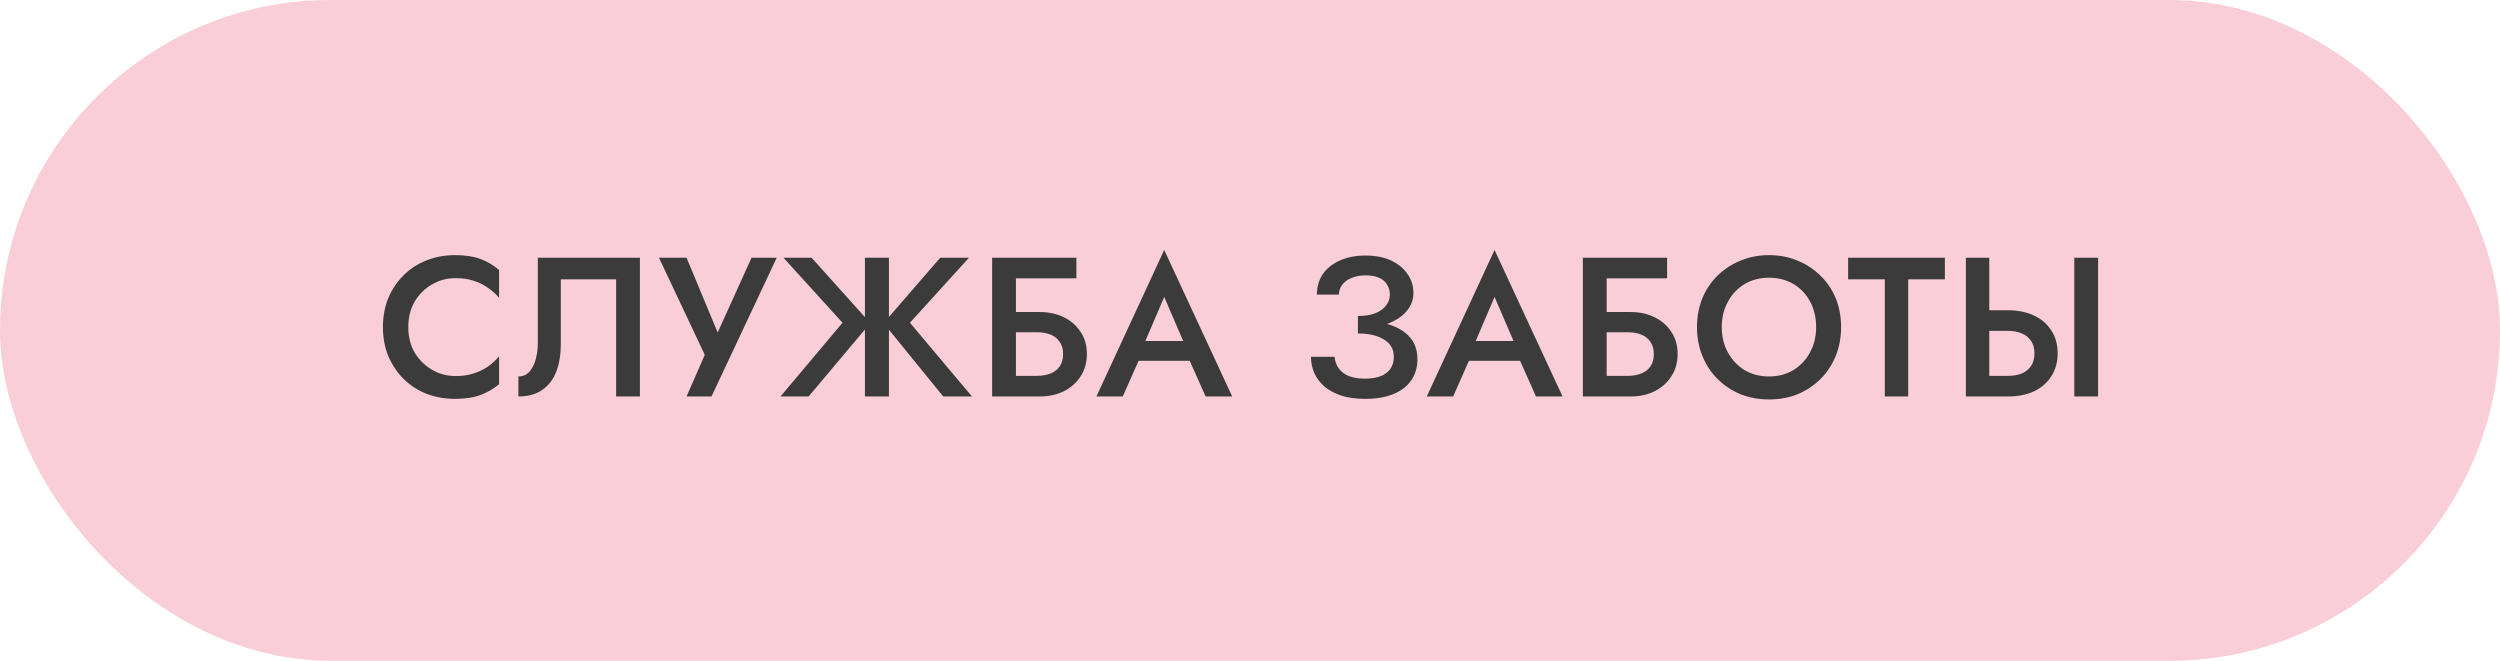
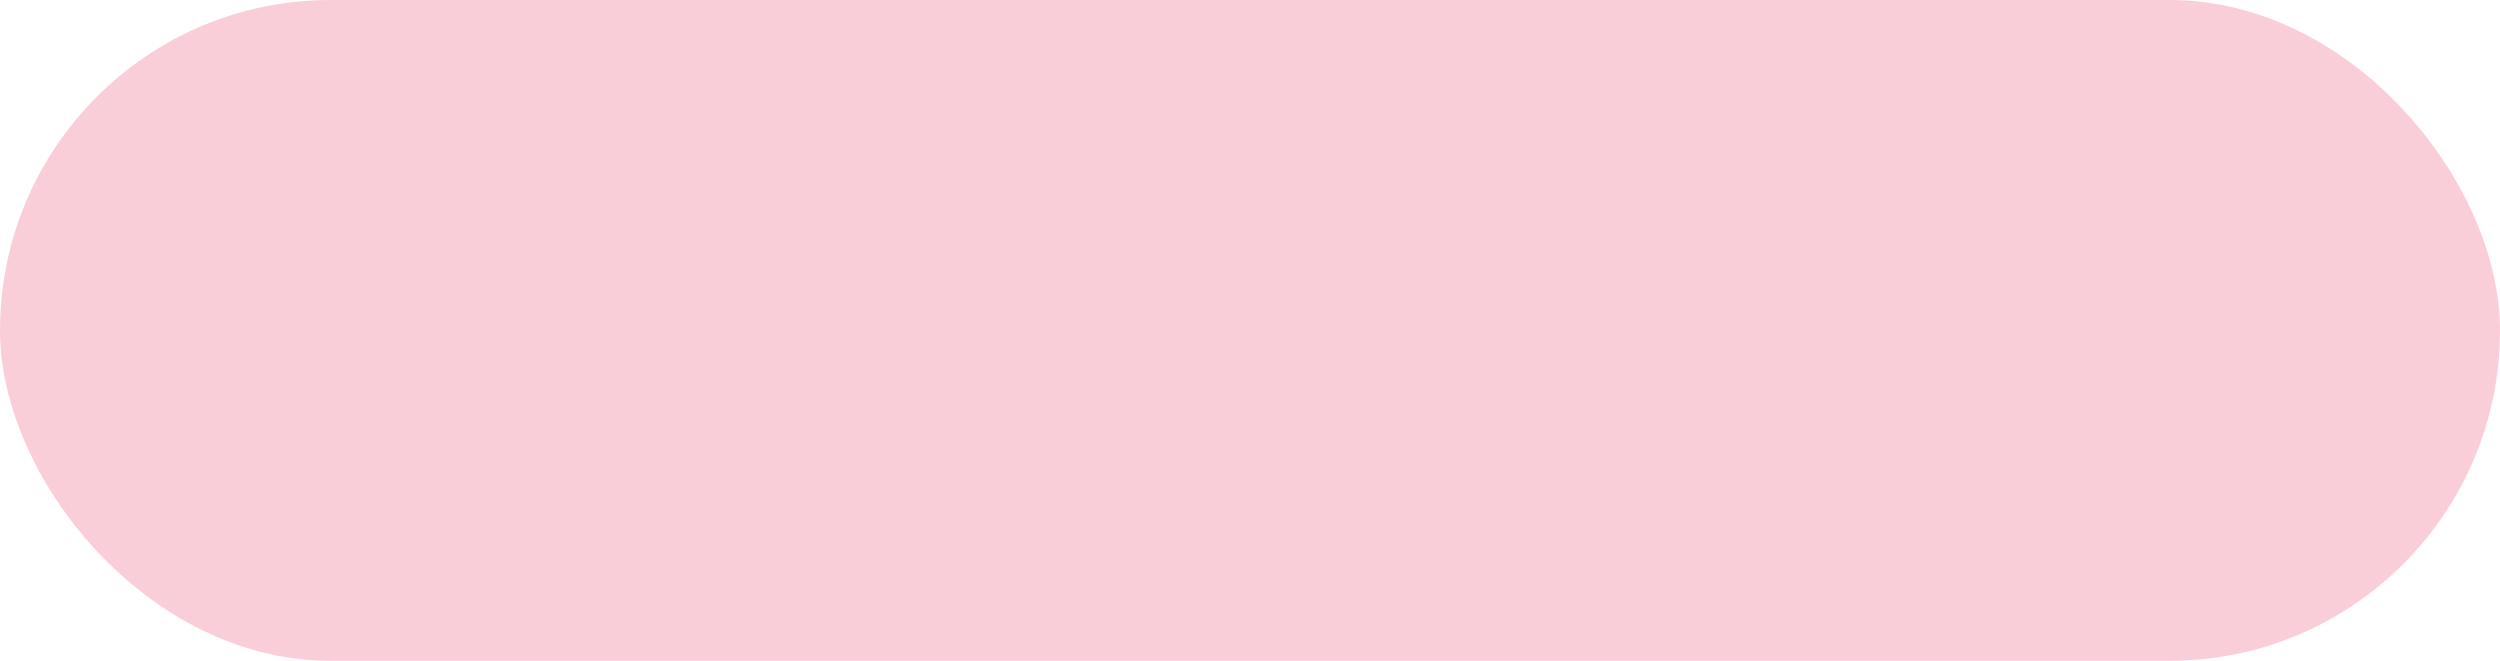
<svg xmlns="http://www.w3.org/2000/svg" width="227" height="60" viewBox="0 0 227 60" fill="none">
  <rect width="227" height="60" rx="30" fill="#FACED9" />
-   <path d="M37.073 29.7C37.073 30.588 37.271 31.368 37.667 32.04C38.075 32.7 38.603 33.216 39.251 33.588C39.899 33.96 40.607 34.146 41.375 34.146C41.975 34.146 42.515 34.068 42.995 33.912C43.487 33.756 43.925 33.546 44.309 33.282C44.693 33.006 45.029 32.694 45.317 32.346V34.884C44.801 35.316 44.231 35.646 43.607 35.874C42.995 36.102 42.227 36.216 41.303 36.216C40.379 36.216 39.515 36.06 38.711 35.748C37.919 35.436 37.229 34.986 36.641 34.398C36.053 33.81 35.591 33.12 35.255 32.328C34.931 31.524 34.769 30.648 34.769 29.7C34.769 28.74 34.931 27.864 35.255 27.072C35.591 26.268 36.053 25.578 36.641 25.002C37.229 24.414 37.919 23.964 38.711 23.652C39.515 23.328 40.379 23.166 41.303 23.166C42.227 23.166 42.995 23.28 43.607 23.508C44.231 23.736 44.801 24.072 45.317 24.516V27.036C45.029 26.7 44.693 26.4 44.309 26.136C43.925 25.86 43.487 25.644 42.995 25.488C42.515 25.332 41.975 25.254 41.375 25.254C40.607 25.254 39.899 25.44 39.251 25.812C38.603 26.172 38.075 26.688 37.667 27.36C37.271 28.02 37.073 28.8 37.073 29.7ZM58.104 23.4V36H55.944V25.362H50.922V31.266C50.922 32.202 50.784 33.03 50.508 33.75C50.232 34.458 49.806 35.01 49.23 35.406C48.666 35.802 47.946 36 47.07 36V34.182C47.358 34.182 47.61 34.11 47.826 33.966C48.042 33.81 48.222 33.594 48.366 33.318C48.522 33.042 48.636 32.718 48.708 32.346C48.792 31.974 48.834 31.566 48.834 31.122V23.4H58.104ZM70.527 23.4L64.605 36H62.337L63.993 32.22L59.835 23.4H62.337L65.703 31.482L64.605 31.428L68.241 23.4H70.527ZM73.694 23.4L79.022 29.34L73.424 36H70.868L76.502 29.304L71.138 23.4H73.694ZM78.536 23.4H80.714V36H78.536V23.4ZM85.376 23.4H87.986L82.622 29.304L88.256 36H85.646L80.228 29.34L85.376 23.4ZM90.932 30.168V28.332H94.406C95.222 28.332 95.948 28.488 96.584 28.8C97.232 29.112 97.742 29.556 98.114 30.132C98.498 30.696 98.69 31.368 98.69 32.148C98.69 32.916 98.498 33.594 98.114 34.182C97.742 34.758 97.232 35.208 96.584 35.532C95.948 35.844 95.222 36 94.406 36H90.932V34.128H94.136C94.616 34.128 95.036 34.056 95.396 33.912C95.756 33.768 96.032 33.552 96.224 33.264C96.428 32.964 96.53 32.592 96.53 32.148C96.53 31.704 96.428 31.338 96.224 31.05C96.032 30.75 95.756 30.528 95.396 30.384C95.036 30.24 94.616 30.168 94.136 30.168H90.932ZM90.086 23.4H97.736V25.272H92.246V36H90.086V23.4ZM102.416 32.76L102.83 30.96H108.68L109.076 32.76H102.416ZM105.71 26.964L103.73 31.59L103.694 32.058L101.948 36H99.554L105.71 22.698L111.884 36H109.472L107.762 32.166L107.726 31.644L105.71 26.964ZM123.301 29.826V28.692C123.925 28.692 124.453 28.608 124.885 28.44C125.317 28.26 125.641 28.026 125.857 27.738C126.085 27.438 126.199 27.108 126.199 26.748C126.199 26.412 126.115 26.112 125.947 25.848C125.791 25.572 125.545 25.362 125.209 25.218C124.885 25.074 124.477 25.002 123.985 25.002C123.517 25.002 123.097 25.08 122.725 25.236C122.365 25.38 122.083 25.584 121.879 25.848C121.675 26.112 121.573 26.412 121.573 26.748H119.575C119.575 26.052 119.749 25.44 120.097 24.912C120.457 24.384 120.967 23.97 121.627 23.67C122.299 23.358 123.085 23.202 123.985 23.202C124.909 23.202 125.695 23.358 126.343 23.67C126.991 23.982 127.483 24.396 127.819 24.912C128.167 25.416 128.341 25.98 128.341 26.604C128.341 27.084 128.215 27.522 127.963 27.918C127.723 28.314 127.375 28.656 126.919 28.944C126.463 29.232 125.929 29.454 125.317 29.61C124.705 29.754 124.033 29.826 123.301 29.826ZM123.967 36.216C123.139 36.216 122.419 36.12 121.807 35.928C121.195 35.724 120.679 35.448 120.259 35.1C119.851 34.74 119.545 34.332 119.341 33.876C119.137 33.408 119.035 32.916 119.035 32.4H121.177C121.213 32.796 121.339 33.144 121.555 33.444C121.771 33.744 122.077 33.978 122.473 34.146C122.869 34.302 123.355 34.38 123.931 34.38C124.795 34.38 125.449 34.206 125.893 33.858C126.337 33.51 126.559 33.024 126.559 32.4C126.559 31.944 126.427 31.56 126.163 31.248C125.899 30.936 125.521 30.696 125.029 30.528C124.549 30.36 123.973 30.276 123.301 30.276V29.07C124.321 29.07 125.239 29.196 126.055 29.448C126.871 29.688 127.513 30.066 127.981 30.582C128.461 31.098 128.701 31.776 128.701 32.616C128.701 33.336 128.521 33.966 128.161 34.506C127.801 35.046 127.267 35.466 126.559 35.766C125.851 36.066 124.987 36.216 123.967 36.216ZM132.412 32.76L132.826 30.96H138.676L139.072 32.76H132.412ZM135.706 26.964L133.726 31.59L133.69 32.058L131.944 36H129.55L135.706 22.698L141.88 36H139.468L137.758 32.166L137.722 31.644L135.706 26.964ZM144.57 30.168V28.332H148.044C148.86 28.332 149.586 28.488 150.222 28.8C150.87 29.112 151.38 29.556 151.752 30.132C152.136 30.696 152.328 31.368 152.328 32.148C152.328 32.916 152.136 33.594 151.752 34.182C151.38 34.758 150.87 35.208 150.222 35.532C149.586 35.844 148.86 36 148.044 36H144.57V34.128H147.774C148.254 34.128 148.674 34.056 149.034 33.912C149.394 33.768 149.67 33.552 149.862 33.264C150.066 32.964 150.168 32.592 150.168 32.148C150.168 31.704 150.066 31.338 149.862 31.05C149.67 30.75 149.394 30.528 149.034 30.384C148.674 30.24 148.254 30.168 147.774 30.168H144.57ZM143.724 23.4H151.374V25.272H145.884V36H143.724V23.4ZM156.336 29.7C156.336 30.564 156.522 31.332 156.894 32.004C157.266 32.676 157.77 33.21 158.406 33.606C159.054 33.99 159.792 34.182 160.62 34.182C161.46 34.182 162.198 33.99 162.834 33.606C163.482 33.21 163.986 32.676 164.346 32.004C164.718 31.332 164.904 30.564 164.904 29.7C164.904 28.836 164.724 28.068 164.364 27.396C164.004 26.712 163.5 26.178 162.852 25.794C162.216 25.41 161.472 25.218 160.62 25.218C159.792 25.218 159.054 25.41 158.406 25.794C157.77 26.178 157.266 26.712 156.894 27.396C156.522 28.068 156.336 28.836 156.336 29.7ZM154.086 29.7C154.086 28.752 154.248 27.882 154.572 27.09C154.896 26.298 155.352 25.614 155.94 25.038C156.54 24.45 157.236 23.994 158.028 23.67C158.832 23.334 159.696 23.166 160.62 23.166C161.568 23.166 162.438 23.334 163.23 23.67C164.022 23.994 164.712 24.45 165.3 25.038C165.9 25.614 166.362 26.298 166.686 27.09C167.01 27.882 167.172 28.752 167.172 29.7C167.172 30.636 167.01 31.506 166.686 32.31C166.362 33.114 165.906 33.81 165.318 34.398C164.73 34.986 164.04 35.448 163.248 35.784C162.456 36.108 161.58 36.27 160.62 36.27C159.684 36.27 158.814 36.108 158.01 35.784C157.218 35.448 156.528 34.986 155.94 34.398C155.352 33.81 154.896 33.114 154.572 32.31C154.248 31.506 154.086 30.636 154.086 29.7ZM167.81 25.362V23.4H176.594V25.362H173.264V36H171.14V25.362H167.81ZM188.347 23.4H190.507V36H188.347V23.4ZM178.501 23.4H180.625V36H178.501V23.4ZM179.761 30.042V28.17H182.299C183.223 28.17 184.021 28.332 184.693 28.656C185.365 28.968 185.887 29.418 186.259 30.006C186.643 30.582 186.835 31.272 186.835 32.076C186.835 32.88 186.643 33.576 186.259 34.164C185.887 34.752 185.365 35.208 184.693 35.532C184.021 35.844 183.223 36 182.299 36H179.761V34.128H182.299C182.791 34.128 183.217 34.056 183.577 33.912C183.937 33.756 184.219 33.528 184.423 33.228C184.627 32.916 184.729 32.532 184.729 32.076C184.729 31.632 184.627 31.26 184.423 30.96C184.219 30.648 183.937 30.42 183.577 30.276C183.217 30.12 182.791 30.042 182.299 30.042H179.761Z" fill="#3B3B3B" />
</svg>